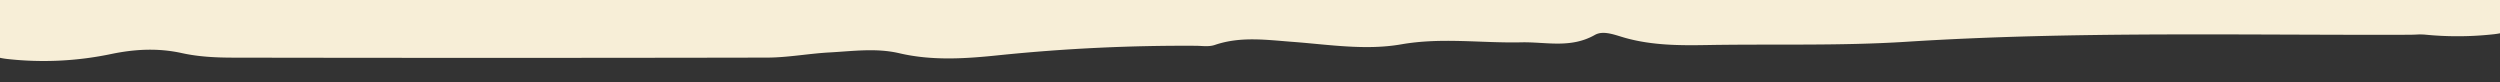
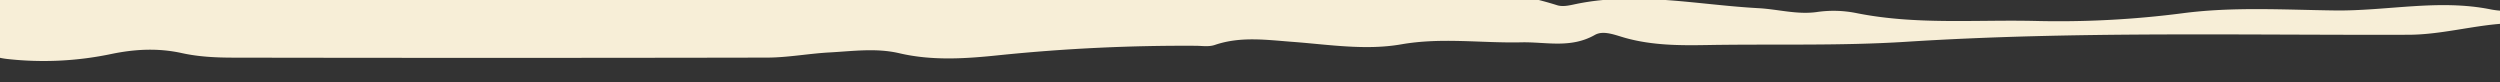
<svg xmlns="http://www.w3.org/2000/svg" width="1366" height="44.853" viewBox="0 0 1366 44.853">
  <rect x="0" y="0" width="1366" height="44.853" fill="#333333" stroke="none" />
  <defs>
    <clipPath id="clip-path">
      <rect id="Rectangle_4815" data-name="Rectangle 4815" width="1366" height="44.853" transform="translate(0)" fill="none" stroke="#4d4d4d" stroke-width="1" />
    </clipPath>
  </defs>
  <g id="Mask_Group_11720" data-name="Mask Group 11720" transform="translate(0)" clip-path="url(#clip-path)">
    <g id="Group_62090" data-name="Group 62090" transform="translate(-17.112 -33.456)">
      <path id="Path_298165" data-name="Path 298165" d="M0,27.327c7.65.243,15.416-.6,22.956.917,28.4,5.694,56.715-.97,85.065-.6,27.717.359,55.6,2.093,83.129-1.513a526.622,526.622,0,0,1,80.836-4.213c32.62.738,65.33-2.235,97.86,4.366a62.976,62.976,0,0,0,21.28.49c10.734-1.5,21.2,1.545,31.776,2.114,33.158,1.793,66.295,9.148,99.574,2.315,3.485-.717,7.223-1.729,10.55-.68,39.965,12.622,80.335,9.9,120.711,7.587,4.951-.274,9.97-.933,14.836-.042,24.132,4.445,48.189-.053,72.205-1.381,12.786-.7,25.639.3,38.135,1.239,17.188,1.3,34.054-1.308,50.984-2.351C879.652,32.488,929.4,34.039,979.157,34c66.822-.053,133.66-.475,200.482.675,21.232.364,42.474,4.482,63.616,8.193,17.7,3.127,35.425,4.139,53.188,4.576,14.937.38,29.847.322,44.625,4.366,17.552,4.8,33.807-2.879,49.829-11.842,2.51-1.434,4.8-4.376,6.723-7.271,5-7.487,4.118-18.258-1.587-24.211-4.814-5.014-10.3-6.654-16.043-7.339a180.086,180.086,0,0,0-57.411,2.794c-12.822,2.615-25.339,3.227-38.167.406-9.079-2-18.4-2.462-27.617-2.483q-146.095-.261-292.216.021C953.238,1.919,941.9,4.1,930.551,4.708c-12.738.685-25.471,2.536-38.214-.448C873.957-.031,855.32,1.355,837,3.29A995.989,995.989,0,0,1,730.6,8.346c-3.553,0-7.244-.7-10.639.469C705.89,13.6,691.813,11.557,677.631,10.5c-19.824-1.482-39.954-4.782-59.483-1.371-22.1,3.865-43.819.6-65.693,1.1-13.3.3-26.8-3.5-40.112,4.044-4.729,2.7-11.23-.132-16.761-1.666C480.8,8.52,465.908,8.489,450.966,8.747c-36.231.633-72.505-.522-108.679,1.777C250.775,16.36,159.22,14.072,67.681,14.367c-22.735.074-44.826,8.351-67.618,5.873C.037,22.6.026,24.975,0,27.327Z" transform="translate(1400.893 66.815) rotate(180)" fill="#f7eed7" fill-rule="evenodd" />
-       <path id="Path_298166" data-name="Path 298166" d="M0,25.963c7.65-.243,15.416.6,22.956-.917,28.4-5.694,56.715.97,85.065.6,27.717-.359,55.6-2.093,83.129,1.513a526.621,526.621,0,0,0,80.836,4.213c32.62-.738,65.33,2.235,97.86-4.366a62.976,62.976,0,0,1,21.28-.49c10.734,1.5,21.2-1.545,31.776-2.114,33.158-1.793,66.295-9.148,99.574-2.315,3.485.717,7.223,1.729,10.55.68,39.965-12.622,80.335-9.9,120.711-7.587,4.951.274,9.97.933,14.836.042,24.132-4.445,48.189.053,72.205,1.381,12.786.7,25.639-.3,38.135-1.239,17.188-1.3,34.054,1.308,50.984,2.351,49.756,3.084,99.505,1.534,149.261,1.571,66.822.053,133.66.475,200.482-.675,21.232-.364,42.474-4.482,63.616-8.193,17.7-3.127,35.425-4.139,53.188-4.576,14.937-.38,29.847-.322,44.625-4.366,17.552-4.8,33.807,2.879,49.829,11.842,2.51,1.434,4.8,4.376,6.723,7.271,5,7.487,4.118,18.258-1.587,24.211-4.814,5.014-10.3,6.654-16.043,7.339a180.086,180.086,0,0,1-57.411-2.794c-12.822-2.615-25.339-3.227-38.167-.406-9.079,2-18.4,2.462-27.617,2.483q-146.095.261-292.216-.021c-11.341-.032-22.676-2.209-34.028-2.821-12.738-.685-25.471-2.536-38.214.448C873.957,53.321,855.32,51.935,837,50a995.989,995.989,0,0,0-106.4-5.056c-3.553,0-7.244.7-10.639-.469-14.072-4.782-28.149-2.742-42.332-1.687-19.824,1.482-39.954,4.782-59.483,1.371-22.1-3.865-43.819-.6-65.693-1.1-13.3-.3-26.8,3.5-40.112-4.044-4.729-2.7-11.23.132-16.761,1.666C480.8,44.77,465.908,44.8,450.966,44.543c-36.231-.633-72.505.522-108.679-1.777C250.775,36.93,159.22,39.218,67.681,38.923,44.947,38.849,22.856,30.571.063,33.049.037,30.687.026,28.314,0,25.963Z" transform="translate(0 0)" fill="#f7eed7" fill-rule="evenodd" />
    </g>
  </g>
</svg>